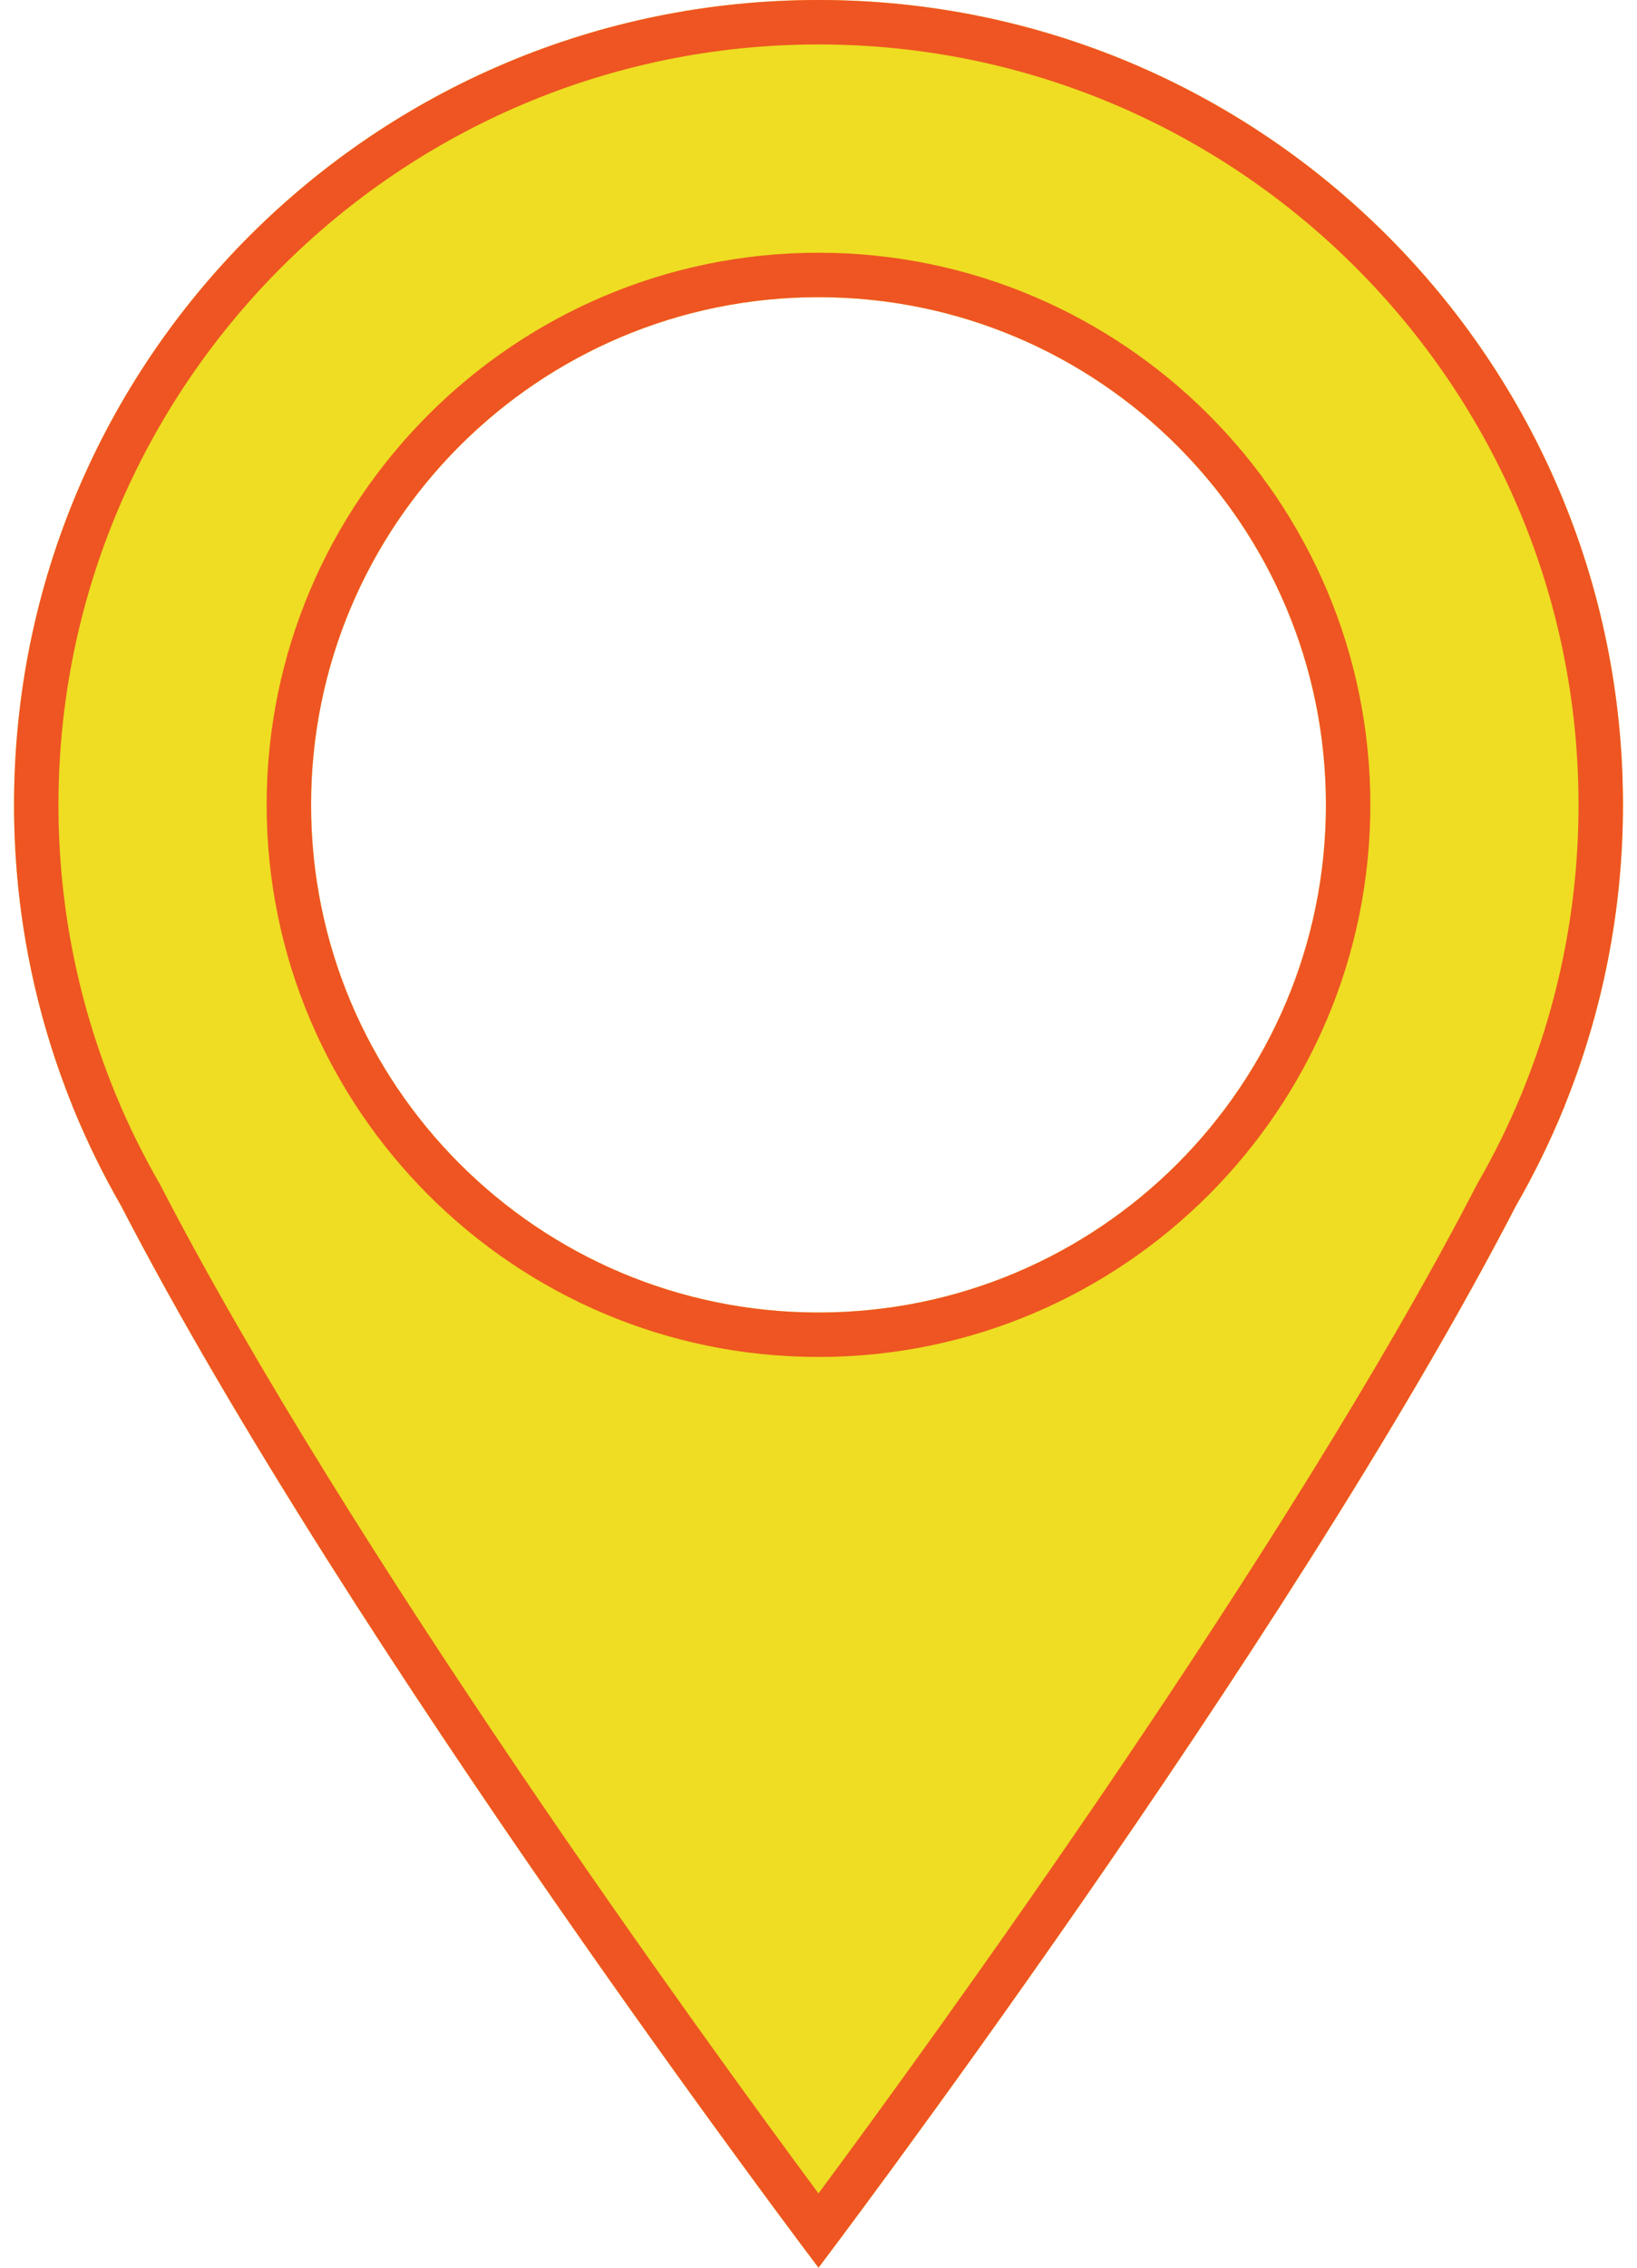
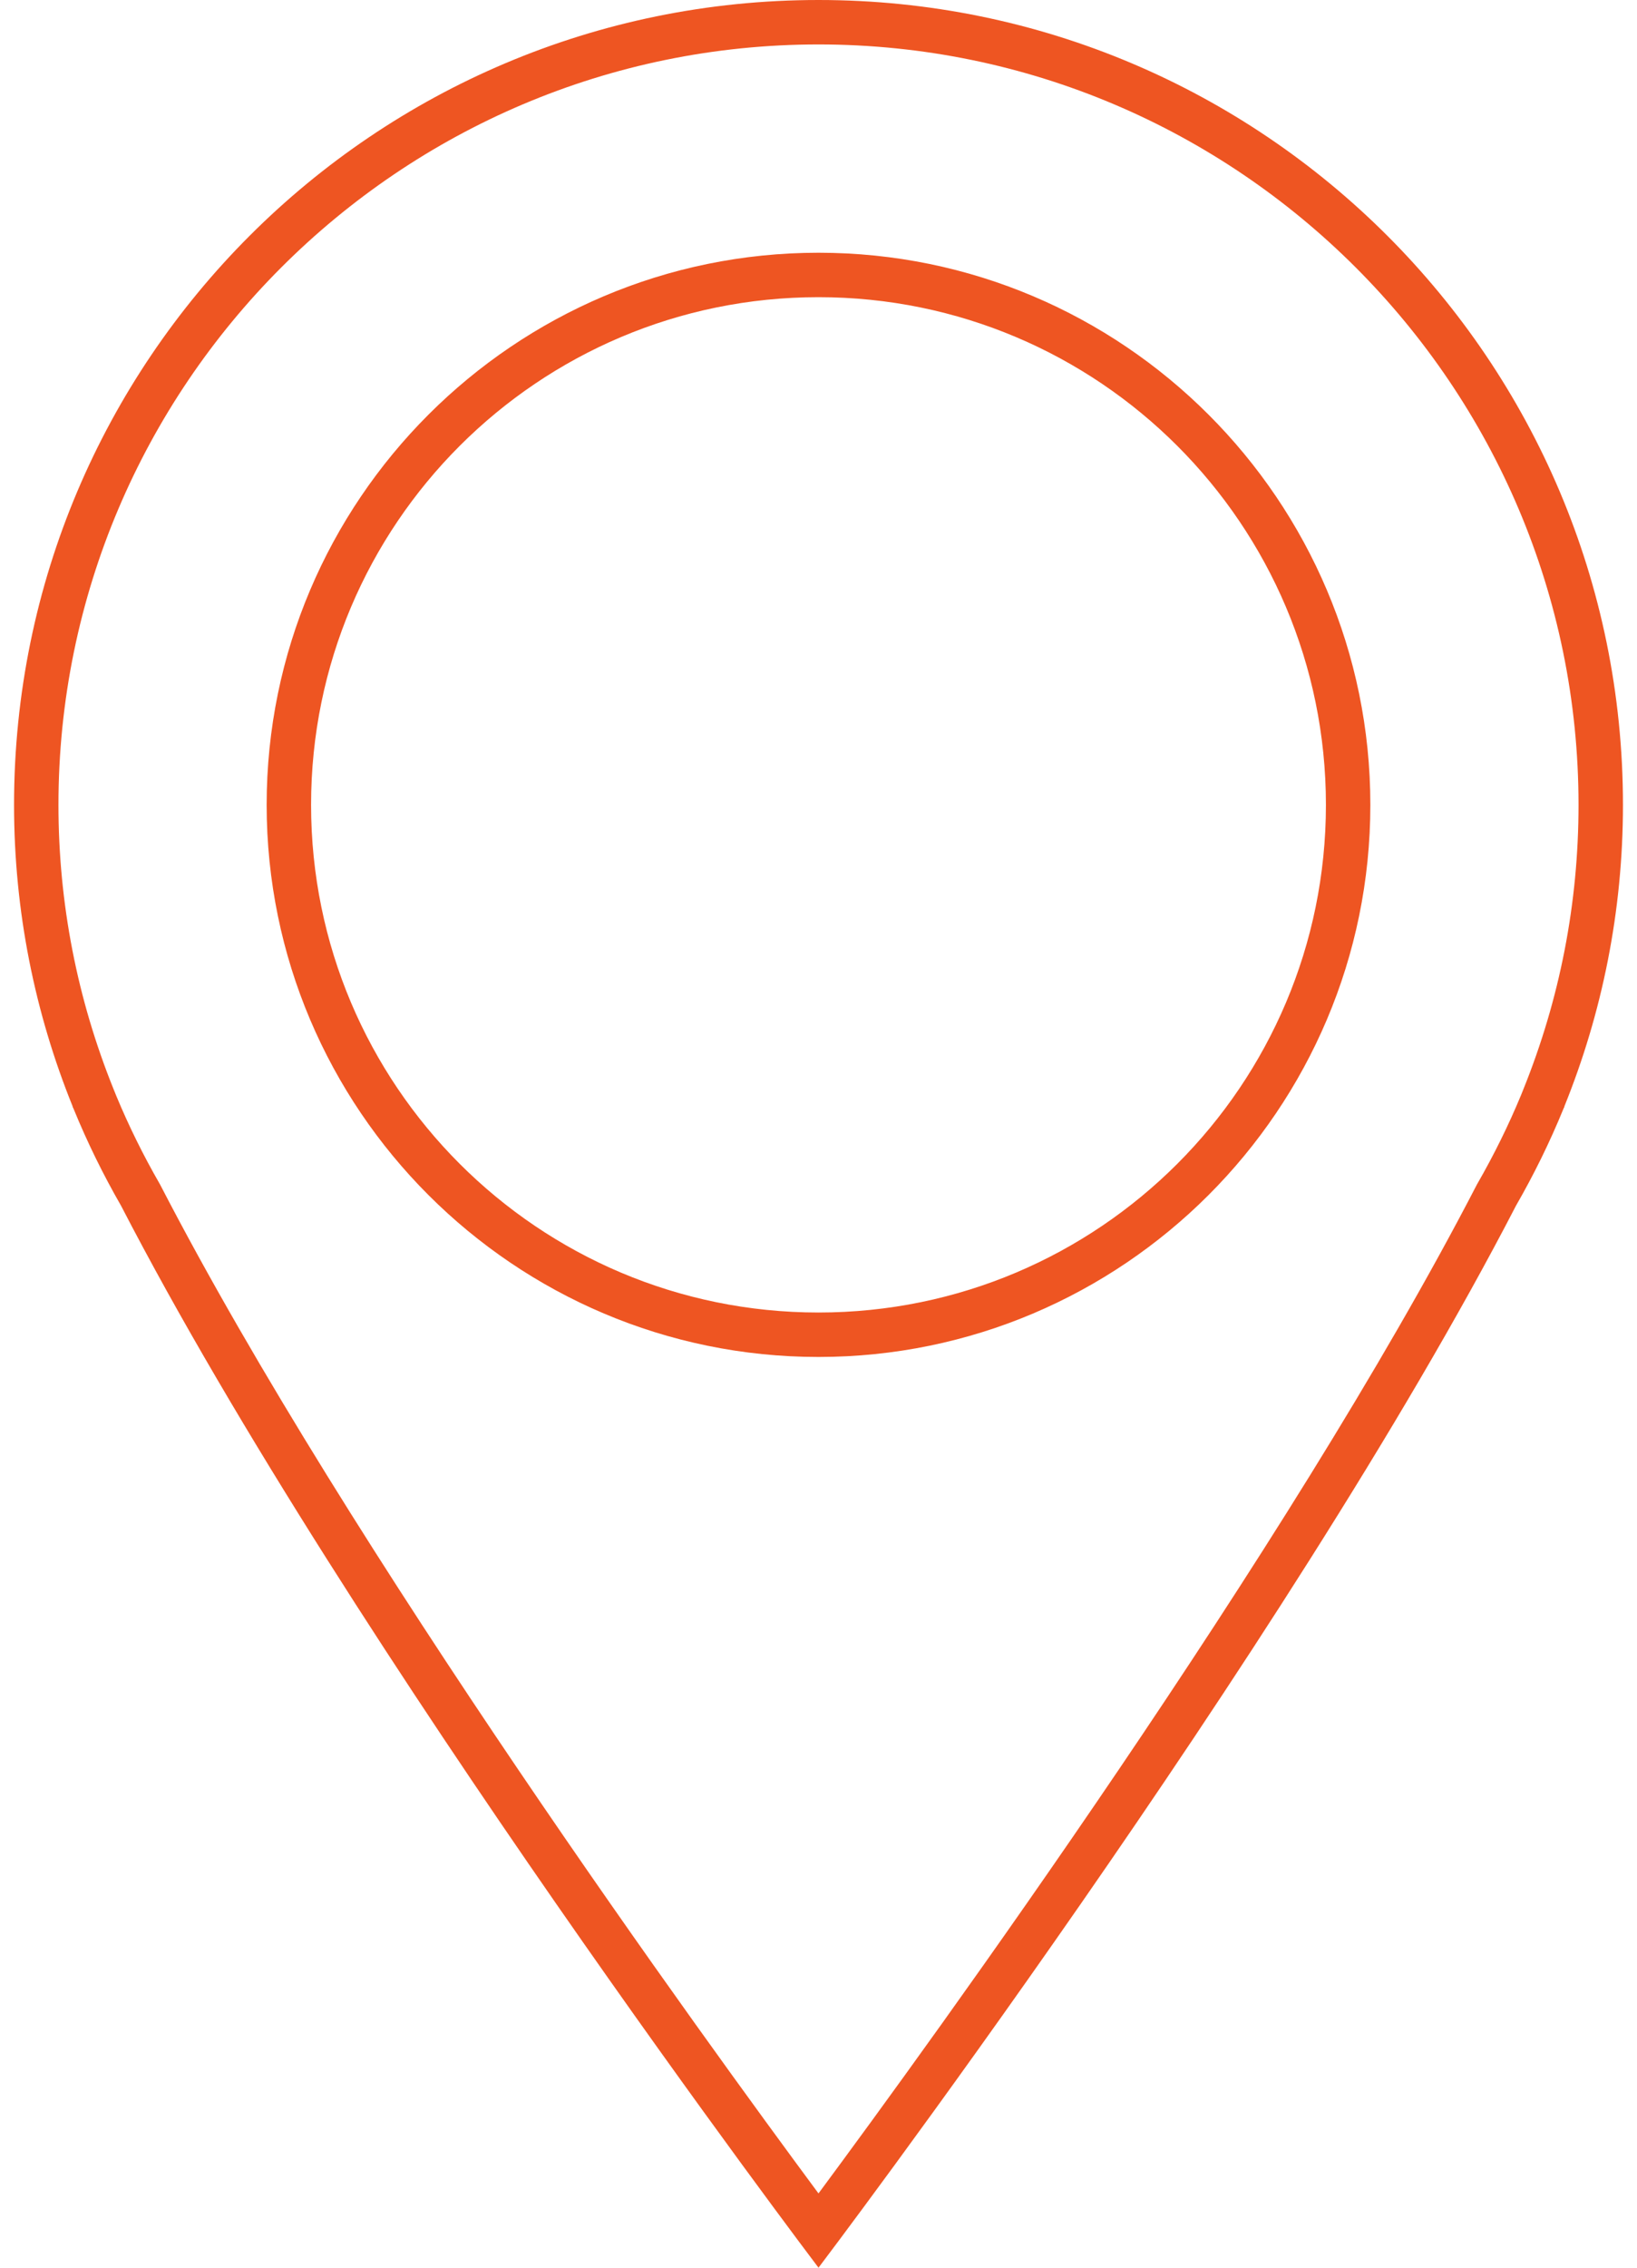
<svg xmlns="http://www.w3.org/2000/svg" version="1.1" id="Capa_1" x="0px" y="0px" width="184.251px" height="255.118px" viewBox="0 0 184.251 255.118" enable-background="new 0 0 184.251 255.118" xml:space="preserve">
  <g>
-     <path fill="#EEDD22" d="M182.67,90.545C182.67,40.538,142.133,0,92.125,0S1.581,40.538,1.581,90.545   c0,12.008,2.358,23.458,6.602,33.942h-0.02c0.042,0.091,0.085,0.182,0.126,0.272c1.538,3.761,3.324,7.392,5.333,10.882   c25.855,50.004,78.504,119.477,78.504,119.477s52.647-69.469,78.503-119.474c2.01-3.492,3.798-7.124,5.336-10.888   c0.04-0.089,0.084-0.181,0.124-0.27h-0.019C180.312,114.003,182.67,102.553,182.67,90.545z M92.125,147.659   c-31.542,0-57.112-25.571-57.112-57.114c0-31.542,25.57-57.112,57.112-57.112c31.543,0,57.113,25.57,57.113,57.112   C149.239,122.088,123.668,147.659,92.125,147.659z" />
    <path fill="#EE5522" d="M92.125,5c47.17,0,85.545,38.375,85.545,85.545c0,11.052-2.098,21.841-6.235,32.067l-0.23,0.574   c-1.4,3.383-3.051,6.734-4.91,9.964l-0.056,0.098l-0.052,0.1c-21.251,41.099-61.327,96.226-74.062,113.413   c-12.733-17.186-52.807-72.307-74.063-113.416l-0.052-0.1l-0.056-0.098c-1.825-3.17-3.451-6.464-4.839-9.798l-0.299-0.738   c-4.138-10.225-6.236-21.013-6.236-32.066C6.581,43.375,44.956,5,92.125,5 M92.125,152.659c34.249,0,62.113-27.864,62.113-62.114   c0-34.249-27.864-62.112-62.113-62.112S30.013,56.296,30.013,90.545C30.013,124.795,57.876,152.659,92.125,152.659 M92.125,0   C42.118,0,1.581,40.538,1.581,90.545c0,12.008,2.358,23.458,6.602,33.942h-0.02c0.042,0.091,0.085,0.182,0.126,0.272   c1.538,3.761,3.324,7.392,5.333,10.882c25.855,50.004,78.504,119.477,78.504,119.477s52.647-69.469,78.503-119.474   c2.01-3.492,3.798-7.124,5.336-10.888c0.04-0.089,0.084-0.181,0.124-0.27h-0.019c4.242-10.484,6.601-21.935,6.601-33.942   C182.67,40.538,142.133,0,92.125,0L92.125,0z M92.125,147.659c-31.542,0-57.112-25.571-57.112-57.114   c0-31.542,25.57-57.112,57.112-57.112c31.543,0,57.113,25.57,57.113,57.112C149.239,122.088,123.668,147.659,92.125,147.659   L92.125,147.659z" />
  </g>
</svg>